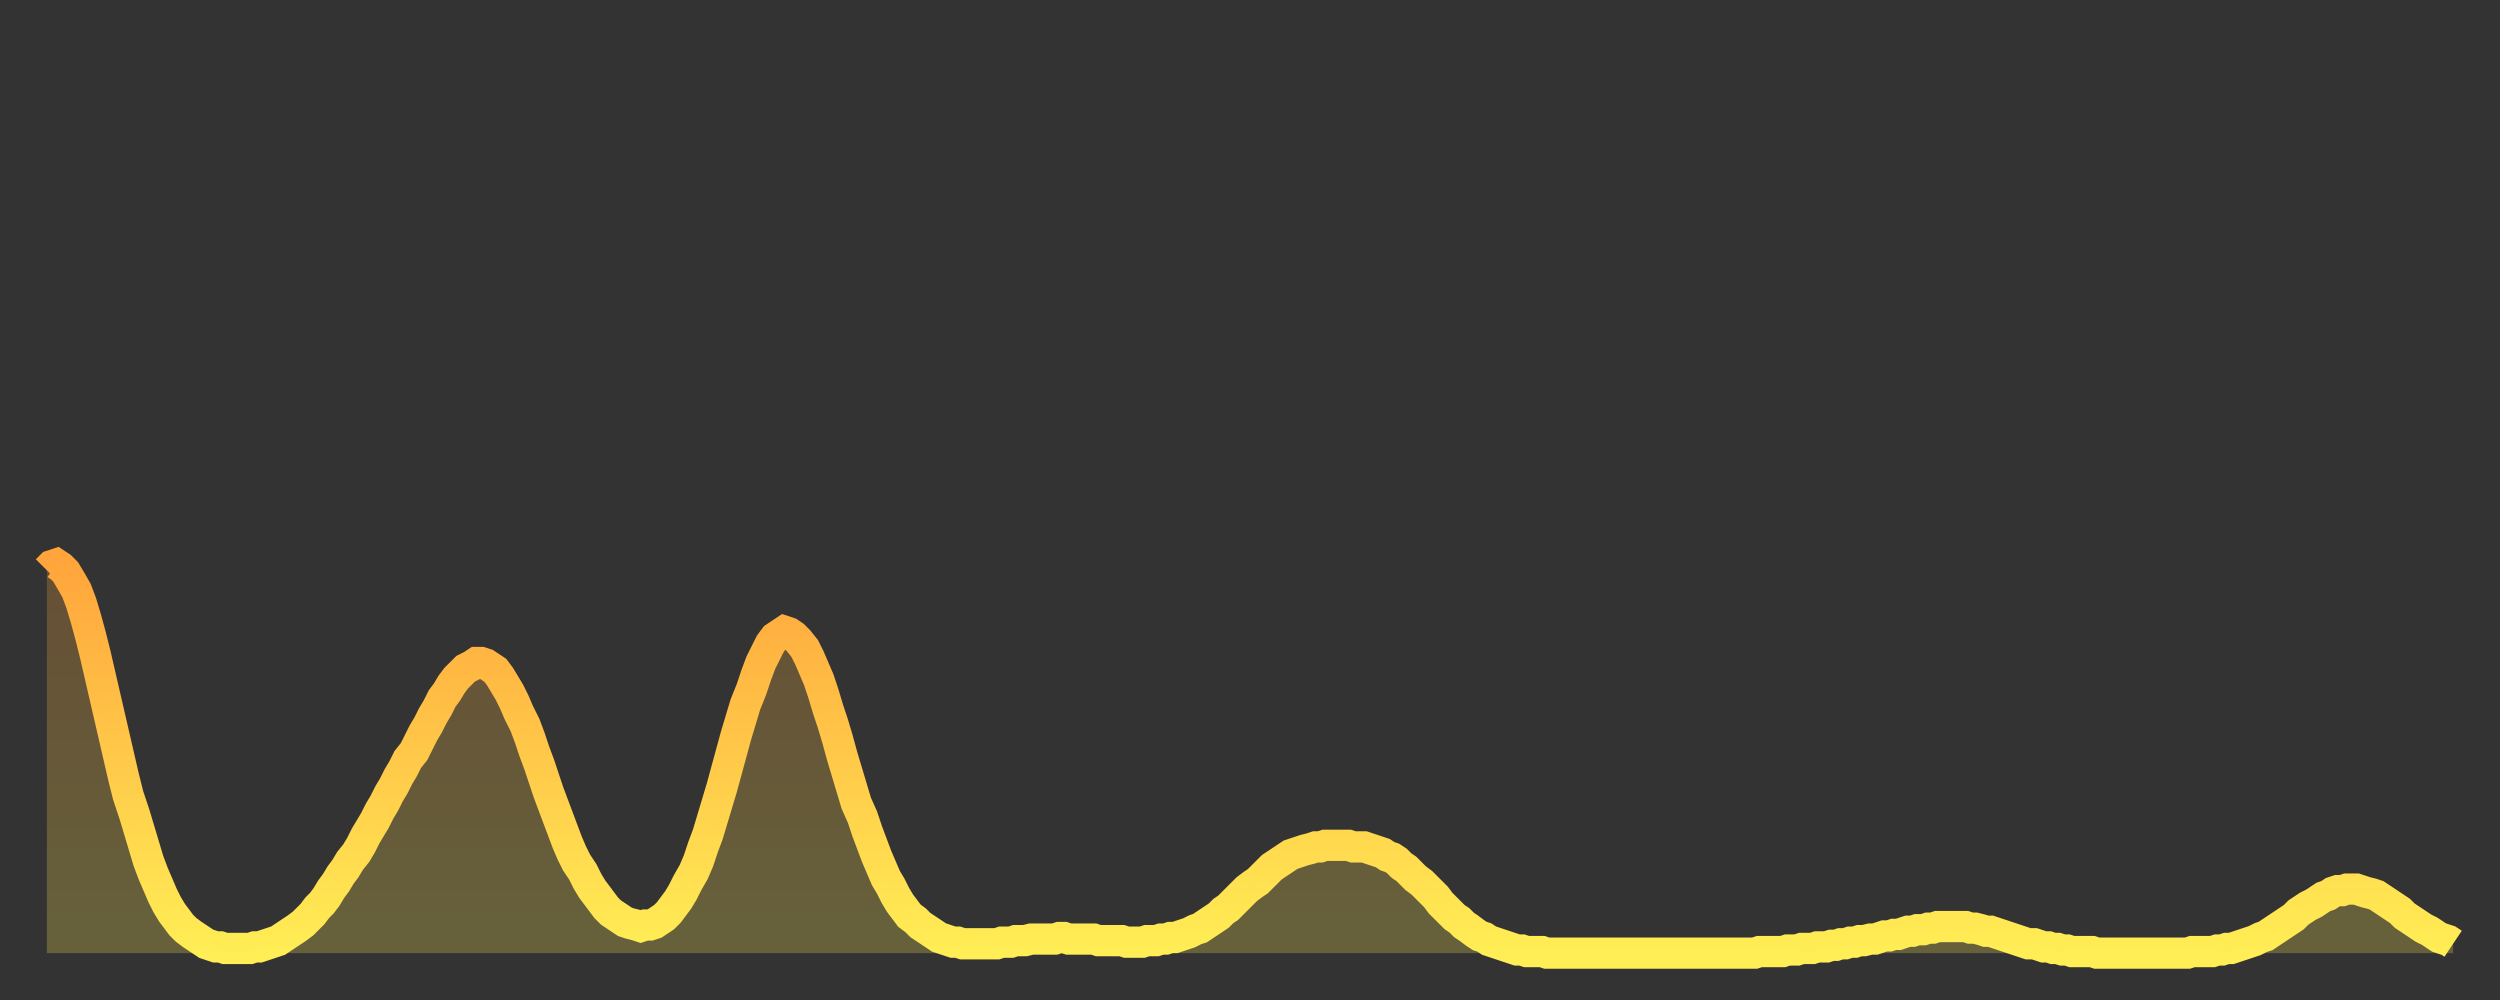
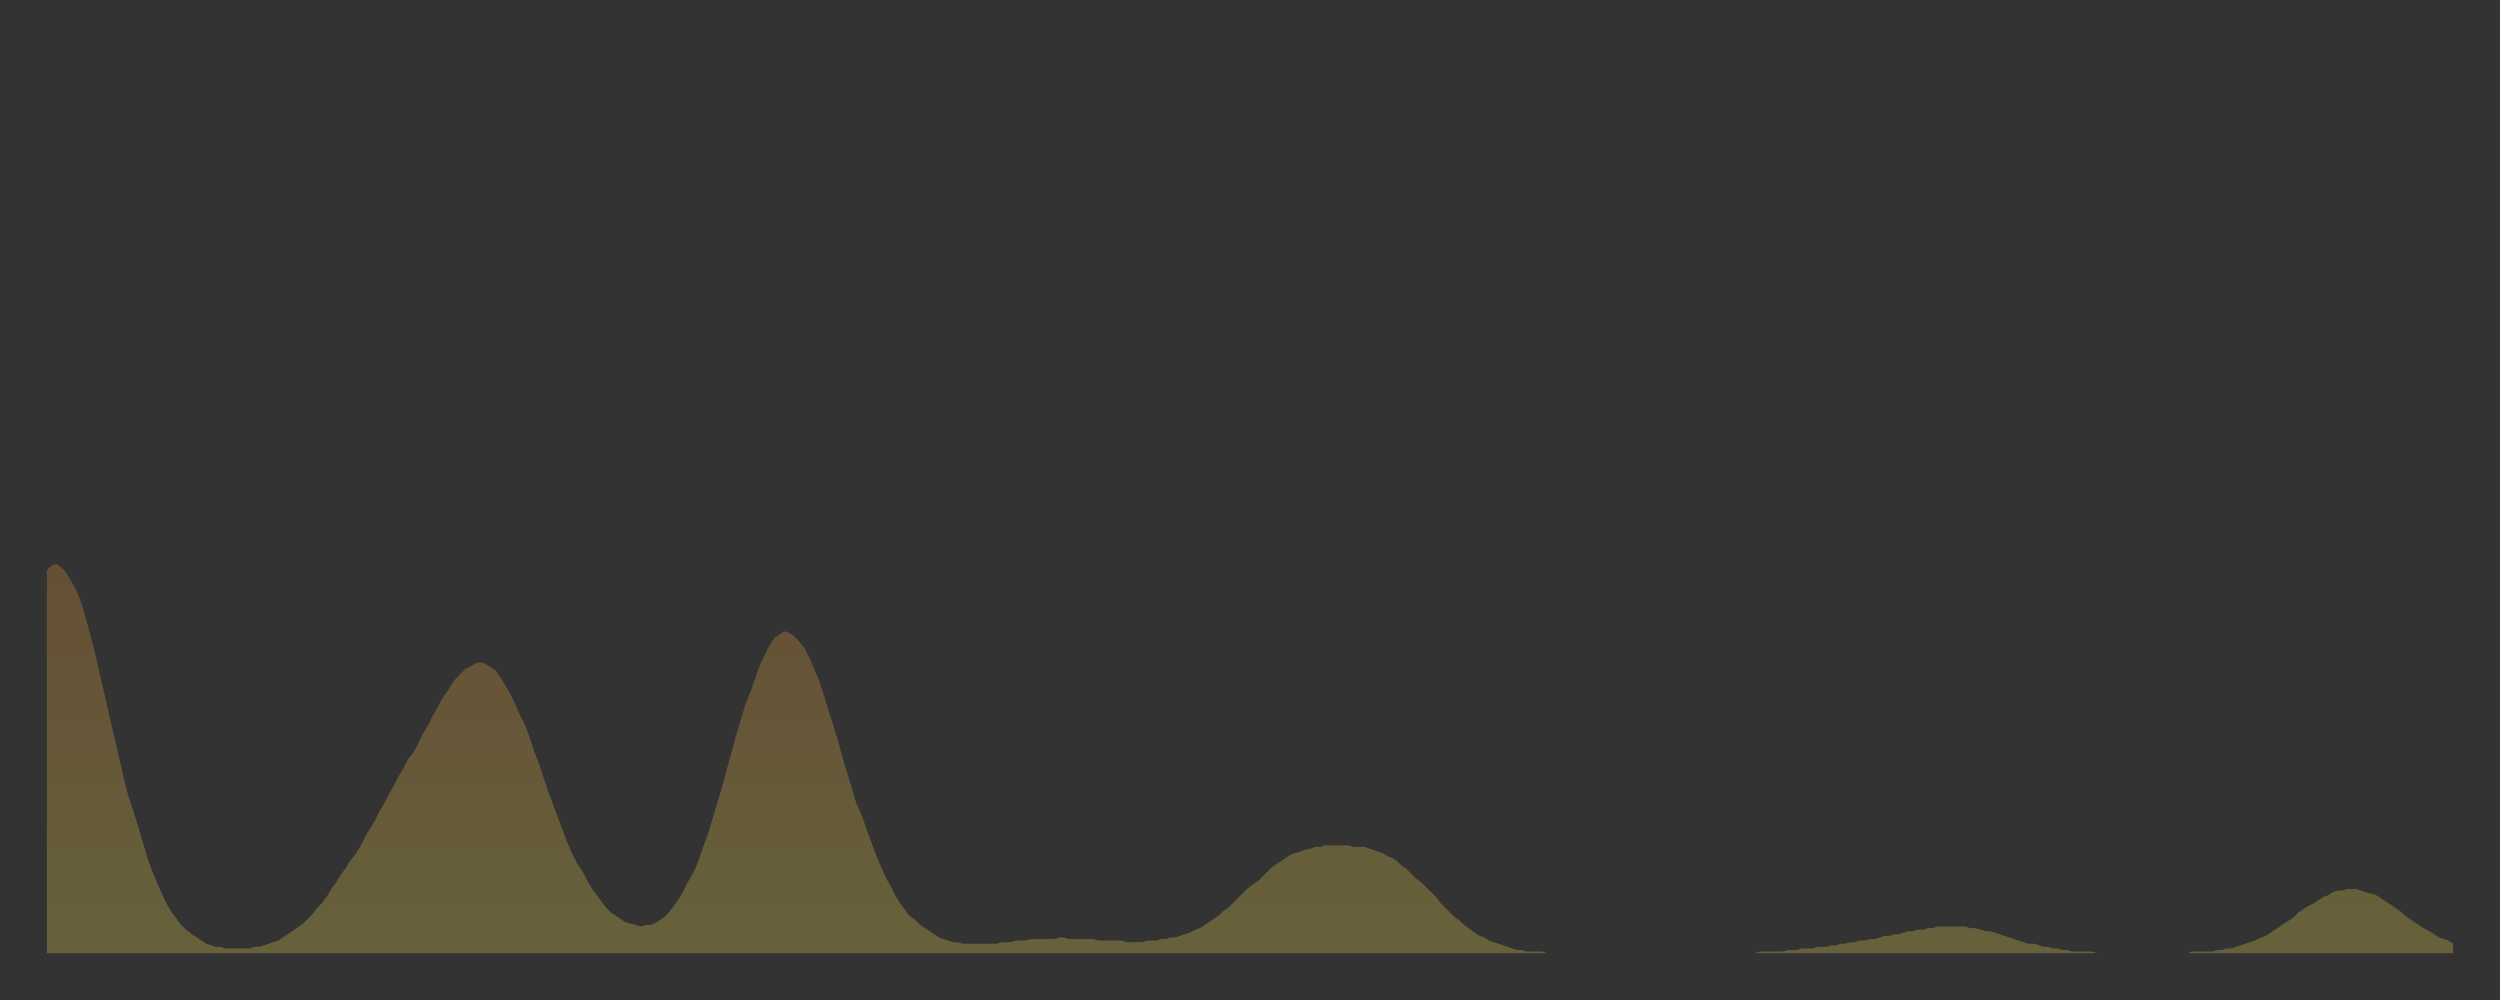
<svg xmlns="http://www.w3.org/2000/svg" baseProfile="full" height="64" version="1.1" width="160">
  <rect width="100%" height="100%" fill="#333333" stroke="none" />
  <defs>
    <linearGradient id="id148750" x1="0" x2="0" y1="0" y2="1">
      <stop offset="0%" stop-color="#ffa53c" />
      <stop offset="50%" stop-color="#ffc949" />
      <stop offset="100%" stop-color="#ffee55" />
    </linearGradient>
  </defs>
  <g transform="translate(3,3)">
    <g>
-       <path d="M 0.0 33.5 L 0.3 33.2 0.6 33.1 0.9 33.3 1.2 33.6 1.5 34.1 1.9 34.8 2.2 35.6 2.5 36.6 2.8 37.7 3.1 38.9 3.4 40.2 3.7 41.5 4.0 42.8 4.3 44.1 4.6 45.4 4.9 46.7 5.2 47.9 5.6 49.1 5.9 50.1 6.2 51.1 6.5 52.1 6.8 52.9 7.1 53.6 7.4 54.3 7.7 54.9 8.0 55.4 8.3 55.8 8.6 56.2 8.9 56.5 9.3 56.8 9.6 57.0 9.9 57.2 10.2 57.4 10.5 57.5 10.8 57.6 11.1 57.6 11.4 57.7 11.7 57.7 12.0 57.7 12.3 57.7 12.7 57.7 13.0 57.7 13.3 57.6 13.6 57.6 13.9 57.5 14.2 57.4 14.5 57.3 14.8 57.2 15.1 57.0 15.4 56.8 15.7 56.6 16.0 56.4 16.4 56.1 16.7 55.8 17.0 55.5 17.3 55.1 17.6 54.8 17.9 54.4 18.2 53.9 18.5 53.5 18.8 53.0 19.1 52.6 19.4 52.1 19.8 51.6 20.1 51.1 20.4 50.5 20.7 50.0 21.0 49.5 21.3 48.9 21.6 48.4 21.9 47.8 22.2 47.3 22.5 46.7 22.8 46.2 23.1 45.6 23.5 45.1 23.8 44.5 24.1 43.9 24.4 43.4 24.7 42.8 25.0 42.3 25.3 41.7 25.6 41.3 25.9 40.8 26.2 40.4 26.5 40.1 26.8 39.8 27.2 39.6 27.5 39.4 27.8 39.4 28.1 39.5 28.4 39.7 28.7 39.9 29.0 40.3 29.3 40.8 29.6 41.3 29.9 41.9 30.2 42.6 30.6 43.4 30.9 44.2 31.2 45.1 31.5 45.9 31.8 46.8 32.1 47.7 32.4 48.5 32.7 49.3 33.0 50.1 33.3 50.9 33.6 51.6 33.9 52.2 34.3 52.8 34.6 53.4 34.9 53.9 35.2 54.3 35.5 54.7 35.8 55.1 36.1 55.4 36.4 55.6 36.7 55.8 37.0 56.0 37.3 56.1 37.7 56.2 38.0 56.3 38.3 56.2 38.6 56.2 38.9 56.1 39.2 55.9 39.5 55.7 39.8 55.4 40.1 55.0 40.4 54.6 40.7 54.1 41.0 53.5 41.4 52.8 41.7 52.1 42.0 51.2 42.3 50.4 42.6 49.4 42.9 48.4 43.2 47.4 43.5 46.3 43.8 45.2 44.1 44.1 44.4 43.1 44.7 42.1 45.1 41.1 45.4 40.2 45.7 39.4 46.0 38.8 46.3 38.2 46.6 37.8 46.9 37.6 47.2 37.4 47.5 37.5 47.8 37.7 48.1 38.0 48.5 38.5 48.8 39.1 49.1 39.8 49.4 40.5 49.7 41.4 50.0 42.4 50.3 43.3 50.6 44.3 50.9 45.4 51.2 46.4 51.5 47.4 51.8 48.4 52.2 49.3 52.5 50.2 52.8 51.0 53.1 51.8 53.4 52.5 53.7 53.2 54.0 53.7 54.3 54.3 54.6 54.8 54.9 55.2 55.2 55.6 55.6 55.9 55.9 56.2 56.2 56.4 56.5 56.6 56.8 56.8 57.1 57.0 57.4 57.1 57.7 57.2 58.0 57.3 58.3 57.3 58.6 57.4 58.9 57.4 59.3 57.4 59.6 57.4 59.9 57.4 60.2 57.4 60.5 57.4 60.8 57.4 61.1 57.3 61.4 57.3 61.7 57.3 62.0 57.2 62.3 57.2 62.6 57.2 63.0 57.1 63.3 57.1 63.6 57.1 63.9 57.1 64.2 57.1 64.5 57.1 64.8 57.0 65.1 57.0 65.4 57.1 65.7 57.1 66.0 57.1 66.4 57.1 66.7 57.1 67.0 57.1 67.3 57.2 67.6 57.2 67.9 57.2 68.2 57.2 68.5 57.2 68.8 57.2 69.1 57.3 69.4 57.3 69.7 57.3 70.1 57.3 70.4 57.2 70.7 57.2 71.0 57.2 71.3 57.1 71.6 57.1 71.9 57.0 72.2 57.0 72.5 56.9 72.8 56.8 73.1 56.7 73.5 56.5 73.8 56.4 74.1 56.2 74.4 56.0 74.7 55.8 75.0 55.6 75.3 55.3 75.6 55.1 75.9 54.8 76.2 54.5 76.5 54.2 76.8 53.9 77.2 53.6 77.5 53.4 77.8 53.1 78.1 52.8 78.4 52.5 78.7 52.3 79.0 52.1 79.3 51.9 79.6 51.7 79.9 51.6 80.2 51.5 80.5 51.4 80.9 51.3 81.2 51.2 81.5 51.2 81.8 51.1 82.1 51.1 82.4 51.1 82.7 51.1 83.0 51.1 83.3 51.1 83.6 51.2 83.9 51.2 84.3 51.2 84.6 51.3 84.9 51.4 85.2 51.5 85.5 51.6 85.8 51.8 86.1 51.9 86.4 52.1 86.7 52.4 87.0 52.6 87.3 52.9 87.6 53.2 88.0 53.5 88.3 53.8 88.6 54.1 88.9 54.4 89.2 54.8 89.5 55.1 89.8 55.4 90.1 55.7 90.4 55.9 90.7 56.2 91.0 56.4 91.4 56.7 91.7 56.9 92.0 57.0 92.3 57.2 92.6 57.3 92.9 57.4 93.2 57.5 93.5 57.6 93.8 57.7 94.1 57.8 94.4 57.8 94.7 57.9 95.1 57.9 95.4 57.9 95.7 57.9 96.0 58.0 96.3 58.0 96.6 58.0 96.9 58.0 97.2 58.0 97.5 58.0 97.8 58.0 98.1 58.0 98.4 58.0 98.8 58.0 99.1 58.0 99.4 58.0 99.7 58.0 100.0 58.0 100.3 58.0 100.6 58.0 100.9 58.0 101.2 58.0 101.5 58.0 101.8 58.0 102.2 58.0 102.5 58.0 102.8 58.0 103.1 58.0 103.4 58.0 103.7 58.0 104.0 58.0 104.3 58.0 104.6 58.0 104.9 58.0 105.2 58.0 105.5 58.0 105.9 58.0 106.2 58.0 106.5 58.0 106.8 58.0 107.1 58.0 107.4 58.0 107.7 58.0 108.0 58.0 108.3 58.0 108.6 58.0 108.9 58.0 109.3 58.0 109.6 57.9 109.9 57.9 110.2 57.9 110.5 57.9 110.8 57.9 111.1 57.9 111.4 57.8 111.7 57.8 112.0 57.8 112.3 57.7 112.6 57.7 113.0 57.7 113.3 57.6 113.6 57.6 113.9 57.6 114.2 57.5 114.5 57.5 114.8 57.4 115.1 57.4 115.4 57.3 115.7 57.3 116.0 57.2 116.3 57.2 116.7 57.1 117.0 57.1 117.3 57.0 117.6 56.9 117.9 56.9 118.2 56.8 118.5 56.8 118.8 56.7 119.1 56.6 119.4 56.6 119.7 56.5 120.1 56.5 120.4 56.4 120.7 56.4 121.0 56.3 121.3 56.3 121.6 56.3 121.9 56.3 122.2 56.3 122.5 56.3 122.8 56.3 123.1 56.4 123.4 56.4 123.8 56.5 124.1 56.6 124.4 56.6 124.7 56.7 125.0 56.8 125.3 56.9 125.6 57.0 125.9 57.1 126.2 57.2 126.5 57.3 126.8 57.4 127.2 57.4 127.5 57.5 127.8 57.6 128.1 57.6 128.4 57.7 128.7 57.7 129.0 57.8 129.3 57.8 129.6 57.9 129.9 57.9 130.2 57.9 130.5 57.9 130.9 57.9 131.2 58.0 131.5 58.0 131.8 58.0 132.1 58.0 132.4 58.0 132.7 58.0 133.0 58.0 133.3 58.0 133.6 58.0 133.9 58.0 134.2 58.0 134.6 58.0 134.9 58.0 135.2 58.0 135.5 58.0 135.8 58.0 136.1 58.0 136.4 58.0 136.7 58.0 137.0 58.0 137.3 57.9 137.6 57.9 138.0 57.9 138.3 57.9 138.6 57.9 138.9 57.8 139.2 57.8 139.5 57.7 139.8 57.7 140.1 57.6 140.4 57.5 140.7 57.4 141.0 57.3 141.3 57.2 141.7 57.0 142.0 56.9 142.3 56.7 142.6 56.5 142.9 56.3 143.2 56.1 143.5 55.9 143.8 55.7 144.1 55.4 144.4 55.2 144.7 55.0 145.1 54.8 145.4 54.6 145.7 54.4 146.0 54.3 146.3 54.1 146.6 54.0 146.9 54.0 147.2 53.9 147.5 53.9 147.8 53.9 148.1 54.0 148.4 54.1 148.8 54.2 149.1 54.3 149.4 54.5 149.7 54.7 150.0 54.9 150.3 55.1 150.6 55.3 150.9 55.6 151.2 55.8 151.5 56.0 151.8 56.2 152.1 56.4 152.5 56.6 152.8 56.8 153.1 57.0 153.4 57.1 153.7 57.2 154.0 57.4" fill="none" id="graph-curve" opacity="1" stroke="url(#id148750)" stroke-width="2" />
      <path d="M 0 58 L 0.0 33.5 0.3 33.2 0.6 33.1 0.9 33.3 1.2 33.6 1.5 34.1 1.9 34.8 2.2 35.6 2.5 36.6 2.8 37.7 3.1 38.9 3.4 40.2 3.7 41.5 4.0 42.8 4.3 44.1 4.6 45.4 4.9 46.7 5.2 47.9 5.6 49.1 5.9 50.1 6.2 51.1 6.5 52.1 6.8 52.9 7.1 53.6 7.4 54.3 7.7 54.9 8.0 55.4 8.3 55.8 8.6 56.2 8.9 56.5 9.3 56.8 9.6 57.0 9.9 57.2 10.2 57.4 10.5 57.5 10.8 57.6 11.1 57.6 11.4 57.7 11.7 57.7 12.0 57.7 12.3 57.7 12.7 57.7 13.0 57.7 13.3 57.6 13.6 57.6 13.9 57.5 14.2 57.4 14.5 57.3 14.8 57.2 15.1 57.0 15.4 56.8 15.7 56.6 16.0 56.4 16.4 56.1 16.7 55.8 17.0 55.5 17.3 55.1 17.6 54.8 17.9 54.4 18.2 53.9 18.5 53.5 18.8 53.0 19.1 52.6 19.4 52.1 19.8 51.6 20.1 51.1 20.4 50.5 20.7 50.0 21.0 49.5 21.3 48.9 21.6 48.4 21.9 47.8 22.2 47.3 22.5 46.7 22.8 46.2 23.1 45.6 23.5 45.1 23.8 44.5 24.1 43.9 24.4 43.4 24.7 42.8 25.0 42.3 25.3 41.7 25.6 41.3 25.9 40.8 26.2 40.4 26.5 40.1 26.8 39.8 27.2 39.6 27.5 39.4 27.8 39.4 28.1 39.5 28.4 39.7 28.7 39.9 29.0 40.3 29.3 40.8 29.6 41.3 29.9 41.9 30.2 42.6 30.6 43.4 30.9 44.2 31.2 45.1 31.5 45.9 31.8 46.8 32.1 47.7 32.4 48.5 32.7 49.3 33.0 50.1 33.3 50.9 33.6 51.6 33.9 52.2 34.3 52.8 34.6 53.4 34.9 53.9 35.2 54.3 35.5 54.7 35.8 55.1 36.1 55.4 36.4 55.6 36.7 55.8 37.0 56.0 37.3 56.1 37.7 56.2 38.0 56.3 38.3 56.2 38.6 56.2 38.9 56.1 39.2 55.9 39.5 55.7 39.8 55.4 40.1 55.0 40.4 54.6 40.7 54.1 41.0 53.5 41.4 52.8 41.7 52.1 42.0 51.2 42.3 50.4 42.6 49.4 42.9 48.4 43.2 47.4 43.5 46.3 43.8 45.2 44.1 44.1 44.4 43.1 44.7 42.1 45.1 41.1 45.4 40.2 45.7 39.4 46.0 38.8 46.3 38.2 46.6 37.8 46.9 37.6 47.2 37.4 47.5 37.5 47.8 37.7 48.1 38.0 48.5 38.5 48.8 39.1 49.1 39.8 49.4 40.5 49.7 41.4 50.0 42.4 50.3 43.3 50.6 44.3 50.9 45.4 51.2 46.4 51.5 47.4 51.8 48.4 52.2 49.3 52.5 50.2 52.8 51.0 53.1 51.8 53.4 52.5 53.7 53.2 54.0 53.7 54.3 54.3 54.6 54.8 54.9 55.2 55.2 55.6 55.6 55.9 55.9 56.2 56.2 56.4 56.5 56.6 56.8 56.8 57.1 57.0 57.4 57.1 57.7 57.2 58.0 57.3 58.3 57.3 58.6 57.4 58.9 57.4 59.3 57.4 59.6 57.4 59.9 57.4 60.2 57.4 60.5 57.4 60.8 57.4 61.1 57.3 61.4 57.3 61.7 57.3 62.0 57.2 62.3 57.2 62.6 57.2 63.0 57.1 63.3 57.1 63.6 57.1 63.9 57.1 64.2 57.1 64.5 57.1 64.8 57.0 65.1 57.0 65.4 57.1 65.7 57.1 66.0 57.1 66.4 57.1 66.7 57.1 67.0 57.1 67.3 57.2 67.6 57.2 67.9 57.2 68.2 57.2 68.5 57.2 68.8 57.2 69.1 57.3 69.4 57.3 69.7 57.3 70.1 57.3 70.4 57.2 70.7 57.2 71.0 57.2 71.3 57.1 71.6 57.1 71.9 57.0 72.2 57.0 72.5 56.9 72.8 56.8 73.1 56.7 73.5 56.5 73.8 56.4 74.1 56.2 74.4 56.0 74.7 55.8 75.0 55.6 75.3 55.3 75.6 55.1 75.9 54.8 76.2 54.5 76.5 54.2 76.8 53.9 77.2 53.6 77.5 53.4 77.8 53.1 78.1 52.8 78.4 52.5 78.7 52.3 79.0 52.1 79.3 51.9 79.6 51.7 79.9 51.6 80.2 51.5 80.5 51.4 80.9 51.3 81.2 51.2 81.5 51.2 81.8 51.1 82.1 51.1 82.4 51.1 82.7 51.1 83.0 51.1 83.3 51.1 83.6 51.2 83.9 51.2 84.3 51.2 84.6 51.3 84.9 51.4 85.2 51.5 85.5 51.6 85.8 51.8 86.1 51.9 86.4 52.1 86.7 52.4 87.0 52.6 87.3 52.9 87.6 53.2 88.0 53.5 88.3 53.8 88.6 54.1 88.9 54.4 89.2 54.8 89.5 55.1 89.8 55.4 90.1 55.7 90.4 55.9 90.7 56.2 91.0 56.4 91.4 56.7 91.7 56.9 92.0 57.0 92.3 57.2 92.6 57.3 92.9 57.4 93.2 57.5 93.5 57.6 93.8 57.7 94.1 57.8 94.4 57.8 94.7 57.9 95.1 57.9 95.4 57.9 95.7 57.9 96.0 58.0 96.3 58.0 96.6 58.0 96.9 58.0 97.2 58.0 97.5 58.0 97.8 58.0 98.1 58.0 98.4 58.0 98.8 58.0 99.1 58.0 99.4 58.0 99.7 58.0 100.0 58.0 100.3 58.0 100.6 58.0 100.9 58.0 101.2 58.0 101.5 58.0 101.8 58.0 102.2 58.0 102.5 58.0 102.8 58.0 103.1 58.0 103.4 58.0 103.7 58.0 104.0 58.0 104.3 58.0 104.6 58.0 104.9 58.0 105.2 58.0 105.5 58.0 105.9 58.0 106.2 58.0 106.5 58.0 106.8 58.0 107.1 58.0 107.4 58.0 107.7 58.0 108.0 58.0 108.3 58.0 108.6 58.0 108.9 58.0 109.3 58.0 109.6 57.9 109.9 57.9 110.2 57.9 110.5 57.9 110.8 57.9 111.1 57.9 111.4 57.8 111.7 57.8 112.0 57.8 112.3 57.7 112.6 57.7 113.0 57.7 113.3 57.6 113.6 57.6 113.9 57.6 114.2 57.5 114.5 57.5 114.8 57.4 115.1 57.4 115.4 57.3 115.7 57.3 116.0 57.2 116.3 57.2 116.7 57.1 117.0 57.1 117.3 57.0 117.6 56.9 117.9 56.9 118.2 56.8 118.5 56.8 118.8 56.7 119.1 56.6 119.4 56.6 119.7 56.5 120.1 56.5 120.4 56.4 120.7 56.4 121.0 56.3 121.3 56.3 121.6 56.3 121.9 56.3 122.2 56.3 122.5 56.3 122.8 56.3 123.1 56.4 123.4 56.4 123.8 56.5 124.1 56.6 124.4 56.6 124.7 56.7 125.0 56.8 125.3 56.9 125.6 57.0 125.9 57.1 126.2 57.2 126.5 57.3 126.8 57.4 127.2 57.4 127.5 57.5 127.8 57.6 128.1 57.6 128.4 57.7 128.7 57.7 129.0 57.8 129.3 57.8 129.6 57.9 129.9 57.9 130.2 57.9 130.5 57.9 130.9 57.9 131.2 58.0 131.5 58.0 131.8 58.0 132.1 58.0 132.4 58.0 132.7 58.0 133.0 58.0 133.3 58.0 133.6 58.0 133.9 58.0 134.2 58.0 134.6 58.0 134.9 58.0 135.2 58.0 135.5 58.0 135.8 58.0 136.1 58.0 136.4 58.0 136.7 58.0 137.0 58.0 137.3 57.9 137.6 57.9 138.0 57.9 138.3 57.9 138.6 57.9 138.9 57.8 139.2 57.8 139.5 57.7 139.8 57.7 140.1 57.6 140.4 57.5 140.7 57.4 141.0 57.3 141.3 57.2 141.7 57.0 142.0 56.9 142.3 56.7 142.6 56.5 142.9 56.3 143.2 56.1 143.5 55.9 143.8 55.7 144.1 55.4 144.4 55.2 144.7 55.0 145.1 54.8 145.4 54.6 145.7 54.4 146.0 54.3 146.3 54.1 146.6 54.0 146.9 54.0 147.2 53.9 147.5 53.9 147.8 53.9 148.1 54.0 148.4 54.1 148.8 54.2 149.1 54.3 149.4 54.5 149.7 54.7 150.0 54.9 150.3 55.1 150.6 55.3 150.9 55.6 151.2 55.8 151.5 56.0 151.8 56.2 152.1 56.4 152.5 56.6 152.8 56.8 153.1 57.0 153.4 57.1 153.7 57.2 154.0 57.4 154 58" fill="url(#id148750)" fill-opacity=".25" id="graph-shadow" />
    </g>
  </g>
</svg>